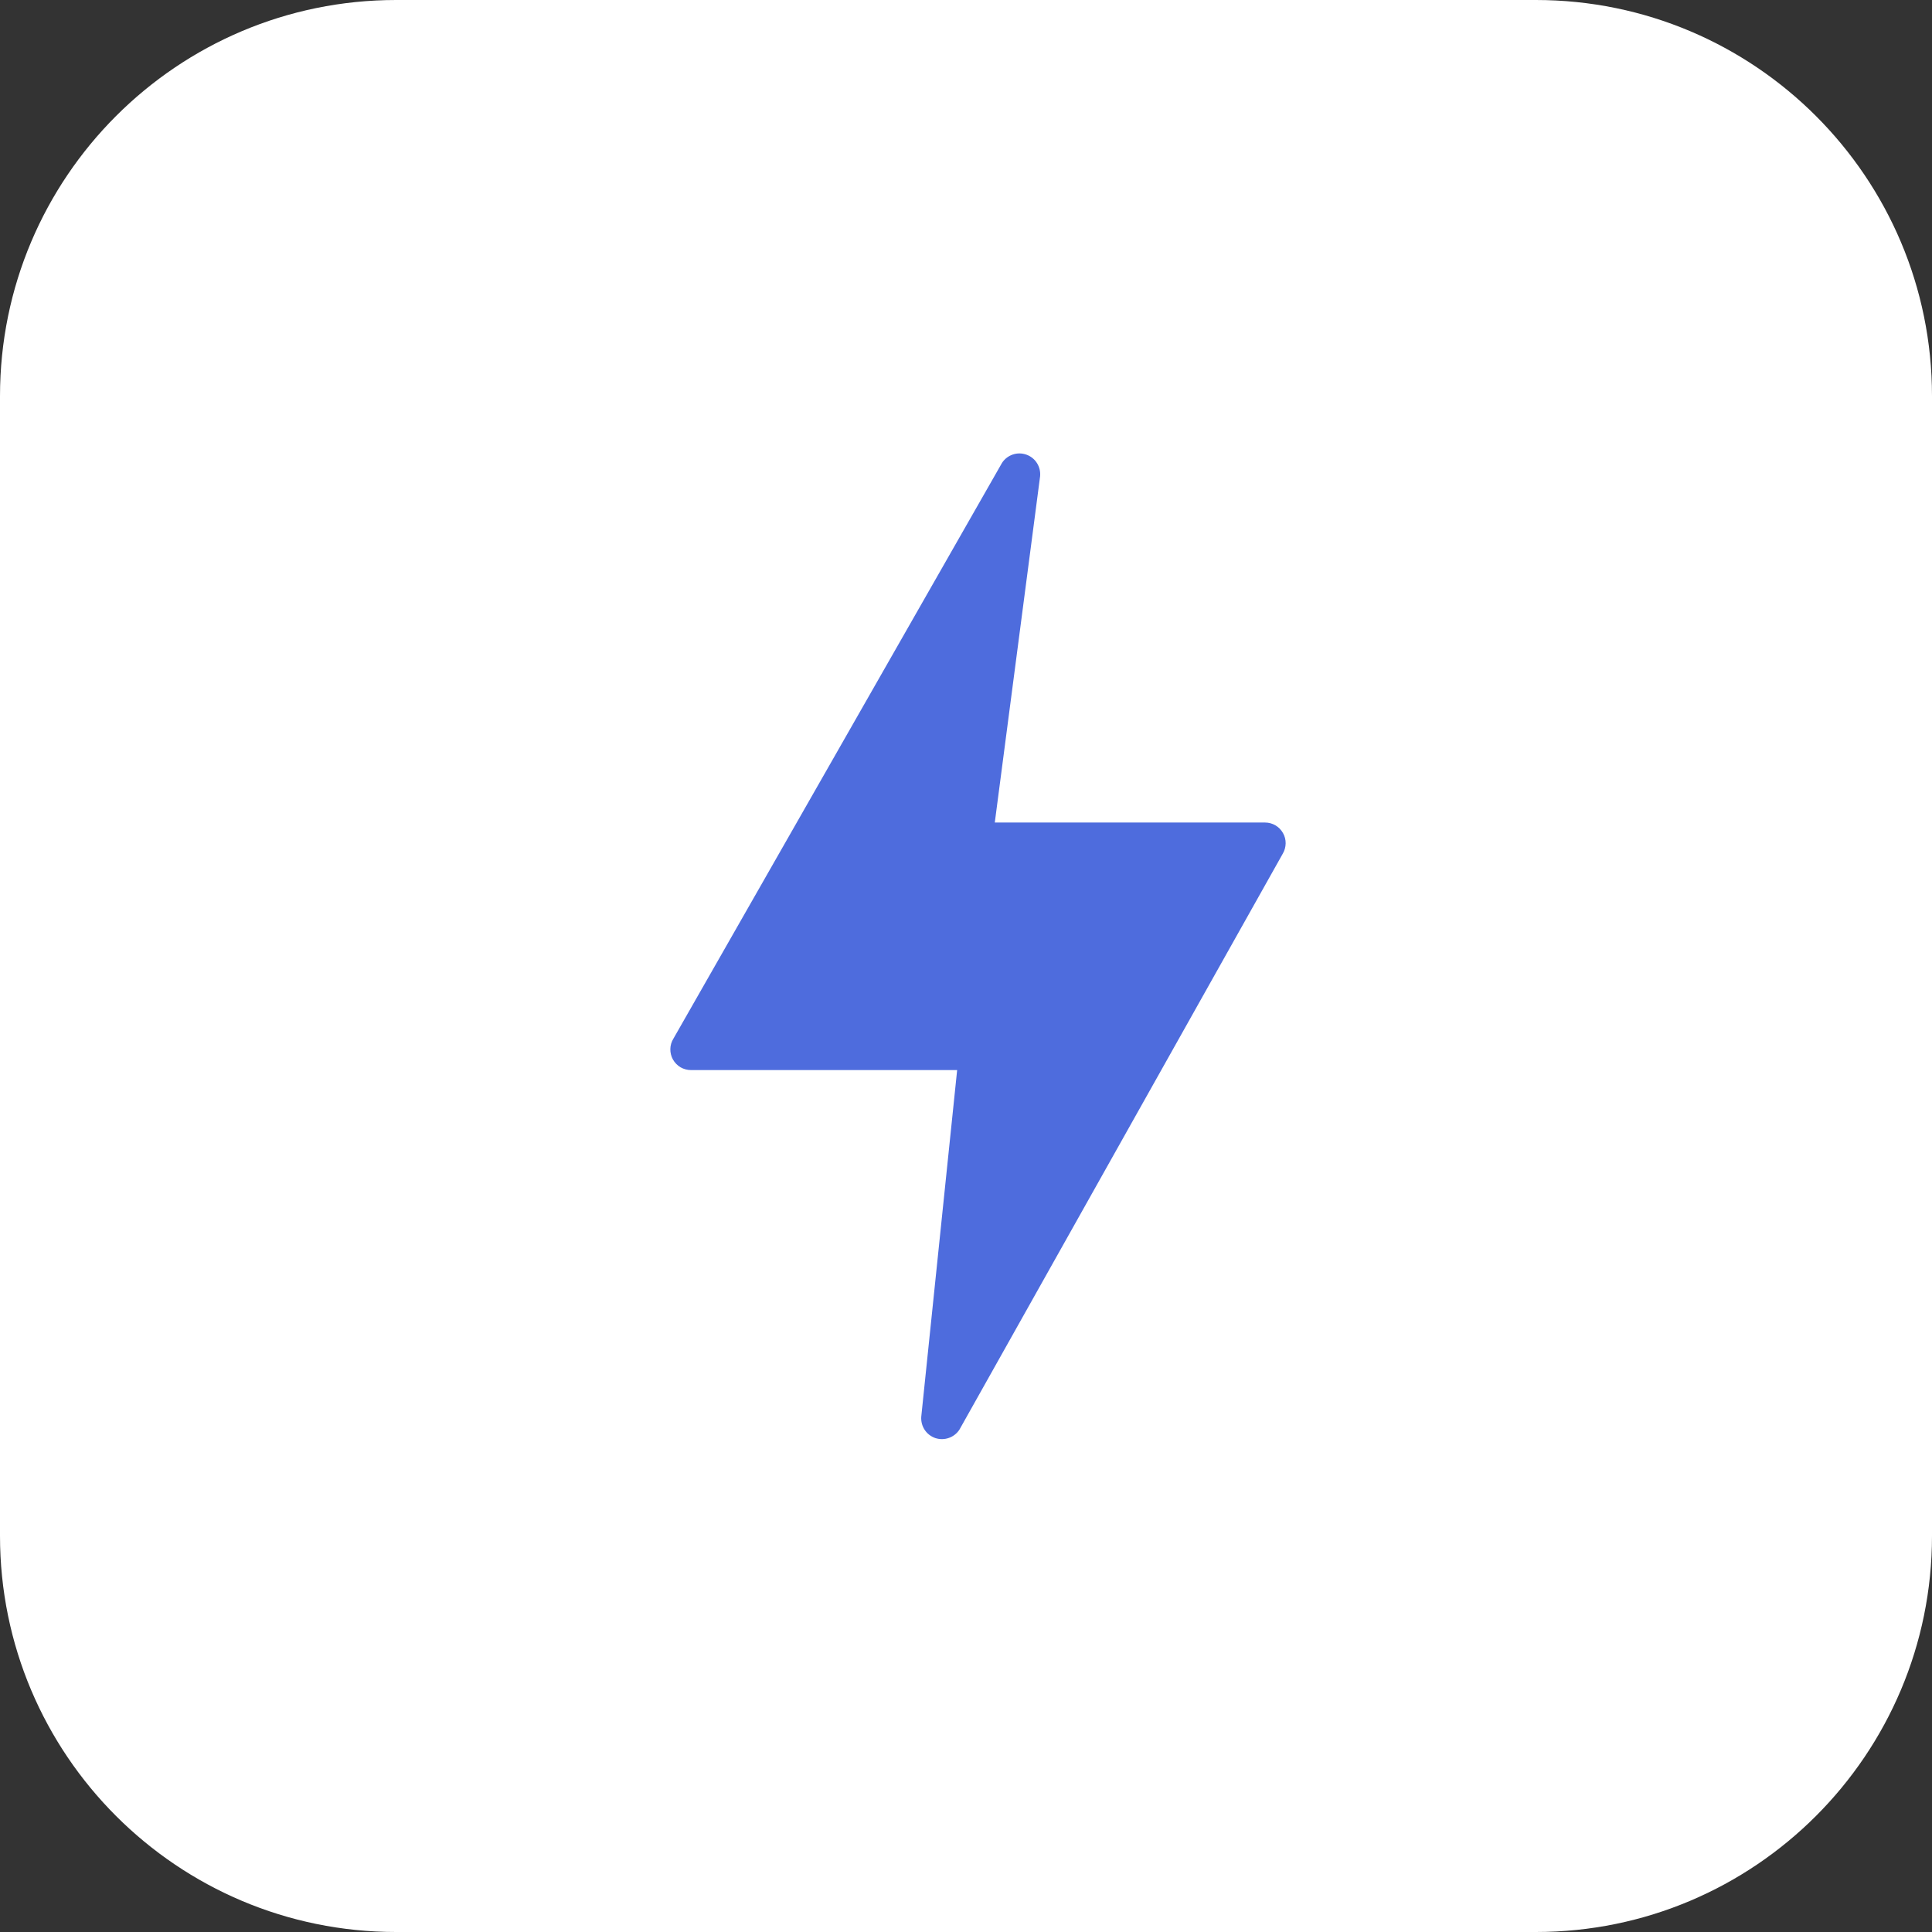
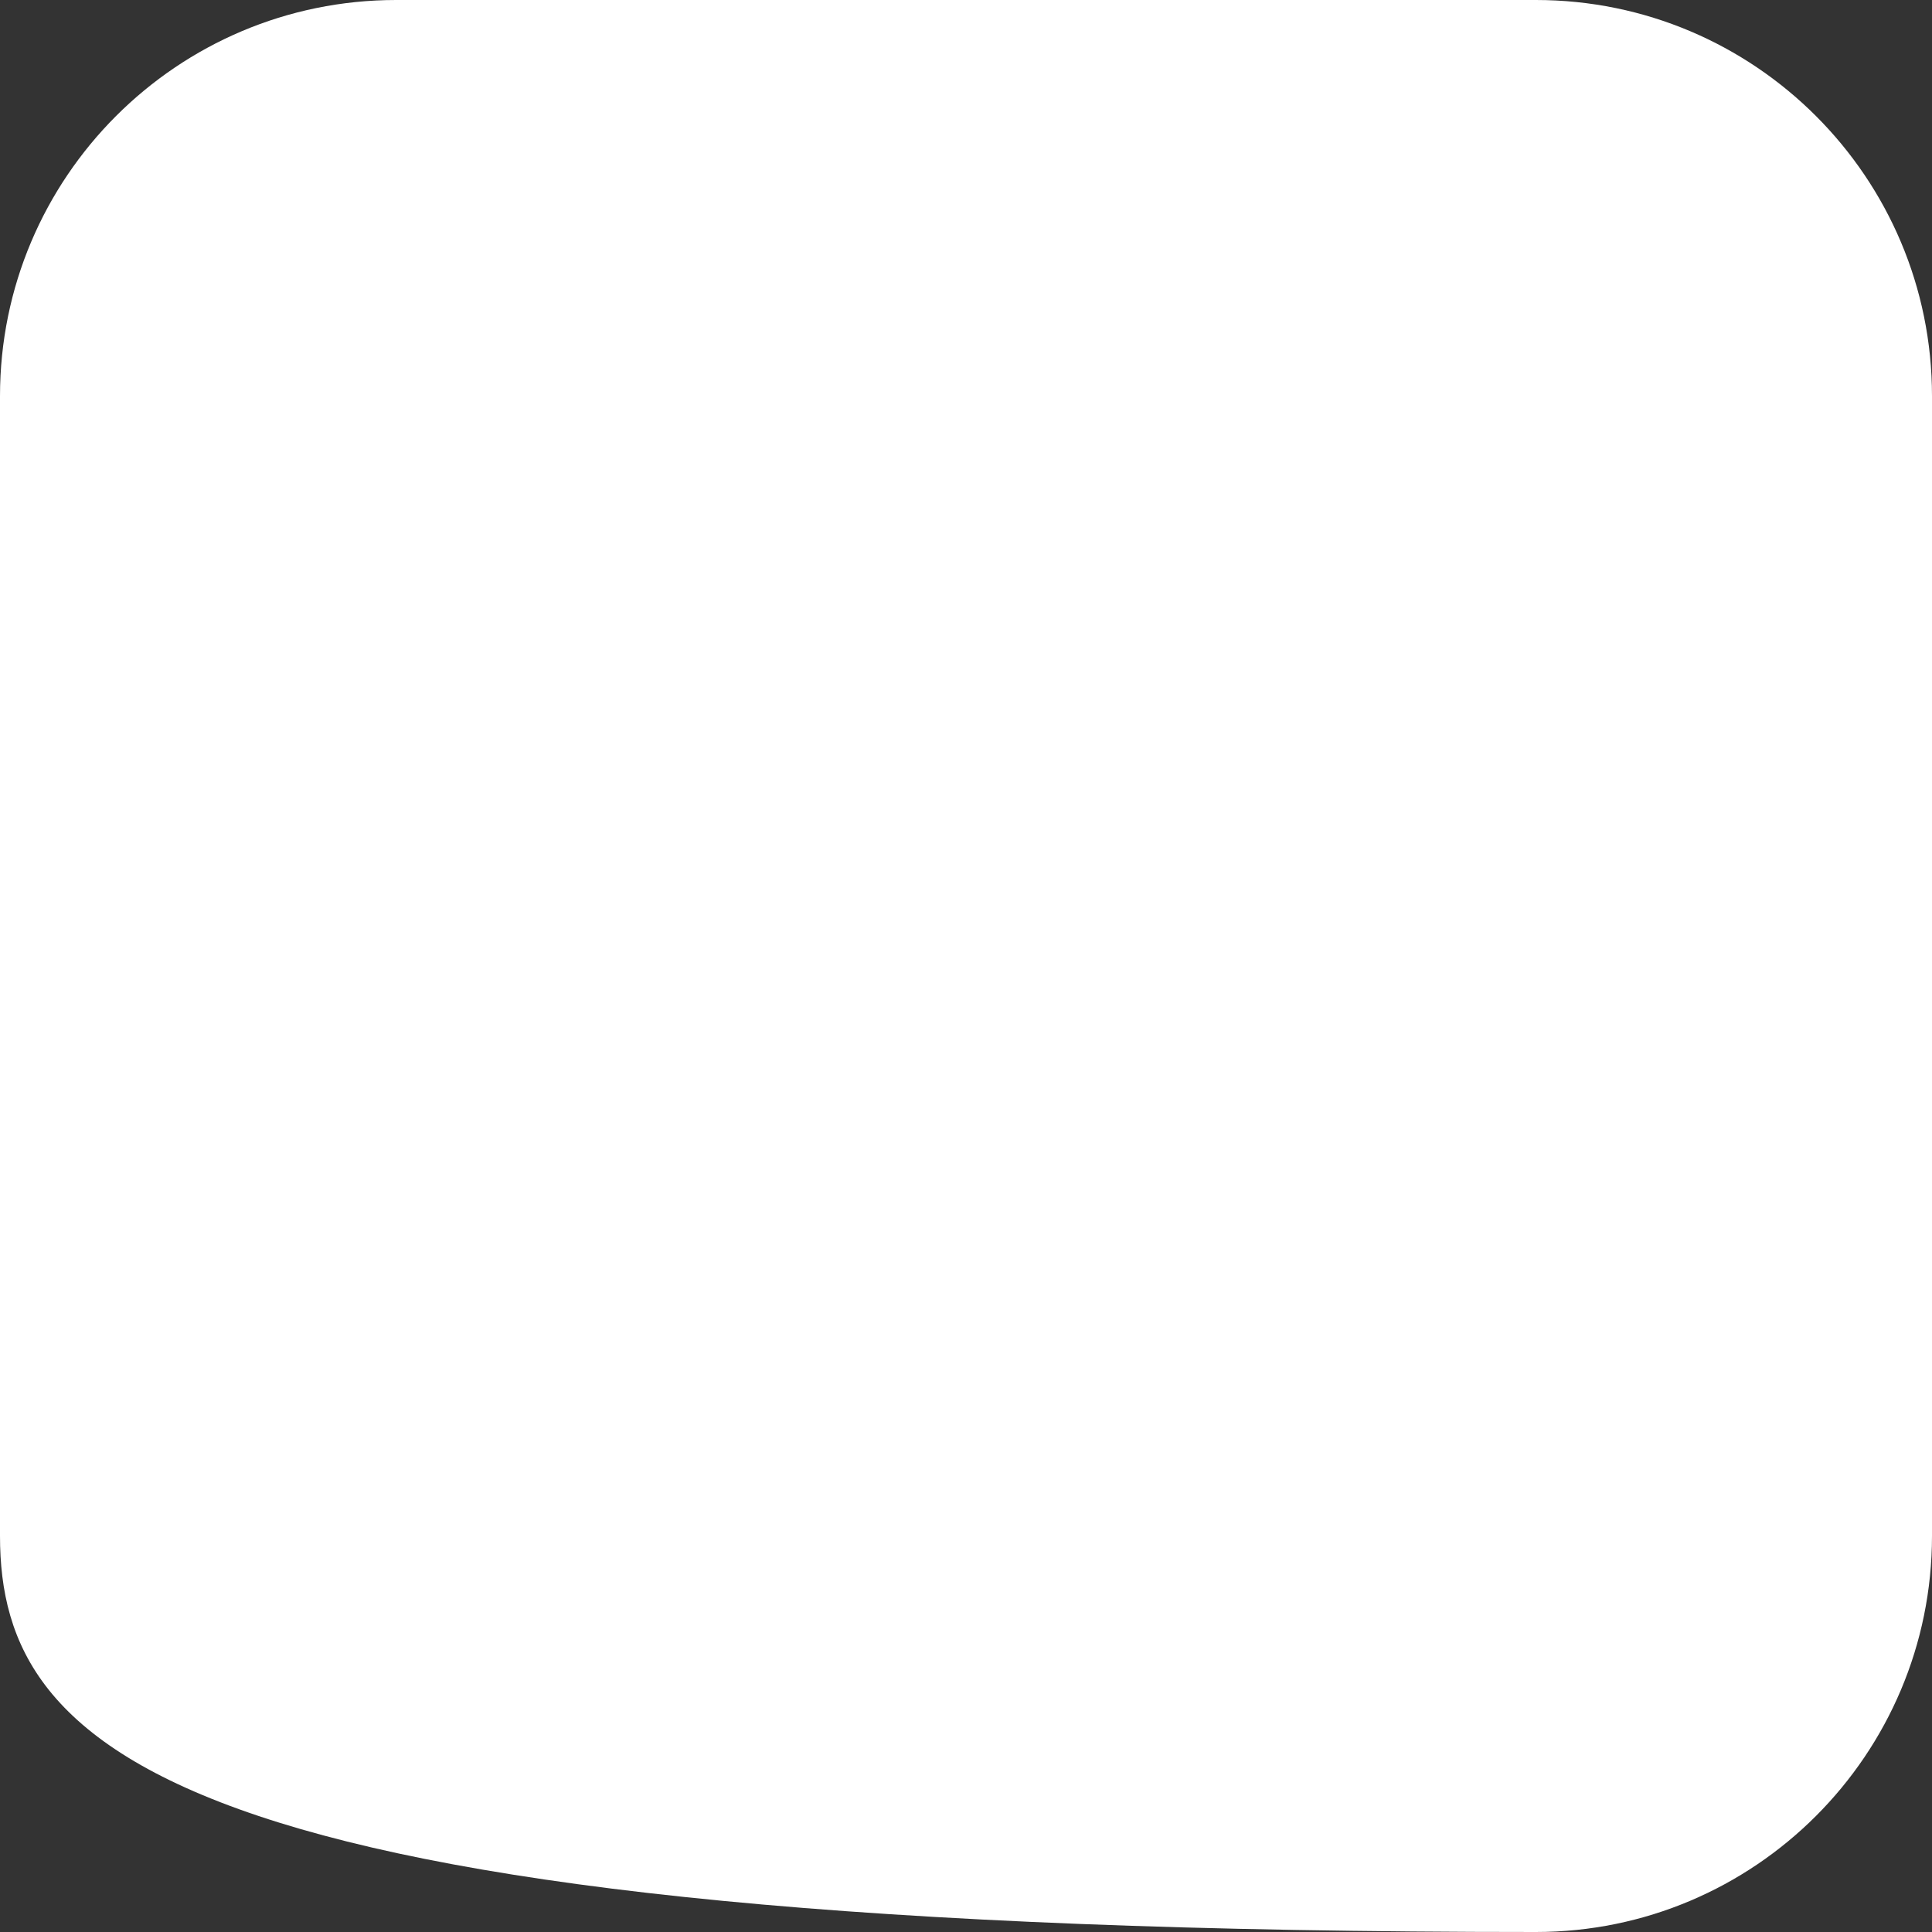
<svg xmlns="http://www.w3.org/2000/svg" width="31" height="31" viewBox="0 0 31 31" fill="none">
  <rect x="0" y="0" width="31" height="31" fill="#333333" stroke="none" />
-   <path d="M24.644 0C28.154 0 31 2.846 31 6.356V24.644C31 28.154 28.154 31 24.644 31H6.356C2.846 31 0 28.154 0 24.644V6.356C0 2.846 2.846 0 6.356 0H24.644Z" fill="white" />
-   <path d="M20.586 13.366C20.557 13.315 20.515 13.272 20.465 13.243C20.414 13.213 20.357 13.198 20.298 13.198H15.962L16.689 7.643C16.696 7.569 16.679 7.494 16.639 7.431C16.599 7.367 16.539 7.32 16.469 7.295C16.398 7.27 16.322 7.269 16.251 7.293C16.18 7.317 16.119 7.364 16.078 7.427L10.805 16.666C10.774 16.716 10.757 16.773 10.756 16.832C10.755 16.891 10.769 16.949 10.798 17.001C10.827 17.052 10.869 17.095 10.919 17.125C10.97 17.154 11.028 17.17 11.087 17.17H15.358L14.782 22.733C14.777 22.807 14.796 22.881 14.837 22.943C14.878 23.005 14.939 23.051 15.009 23.075C15.08 23.098 15.156 23.097 15.226 23.072C15.296 23.047 15.356 23 15.396 22.937L20.582 13.699C20.612 13.649 20.628 13.591 20.629 13.533C20.63 13.474 20.615 13.417 20.586 13.366Z" fill="#4E6CDD" />
+   <path d="M24.644 0C28.154 0 31 2.846 31 6.356V24.644C31 28.154 28.154 31 24.644 31C2.846 31 0 28.154 0 24.644V6.356C0 2.846 2.846 0 6.356 0H24.644Z" fill="white" />
</svg>